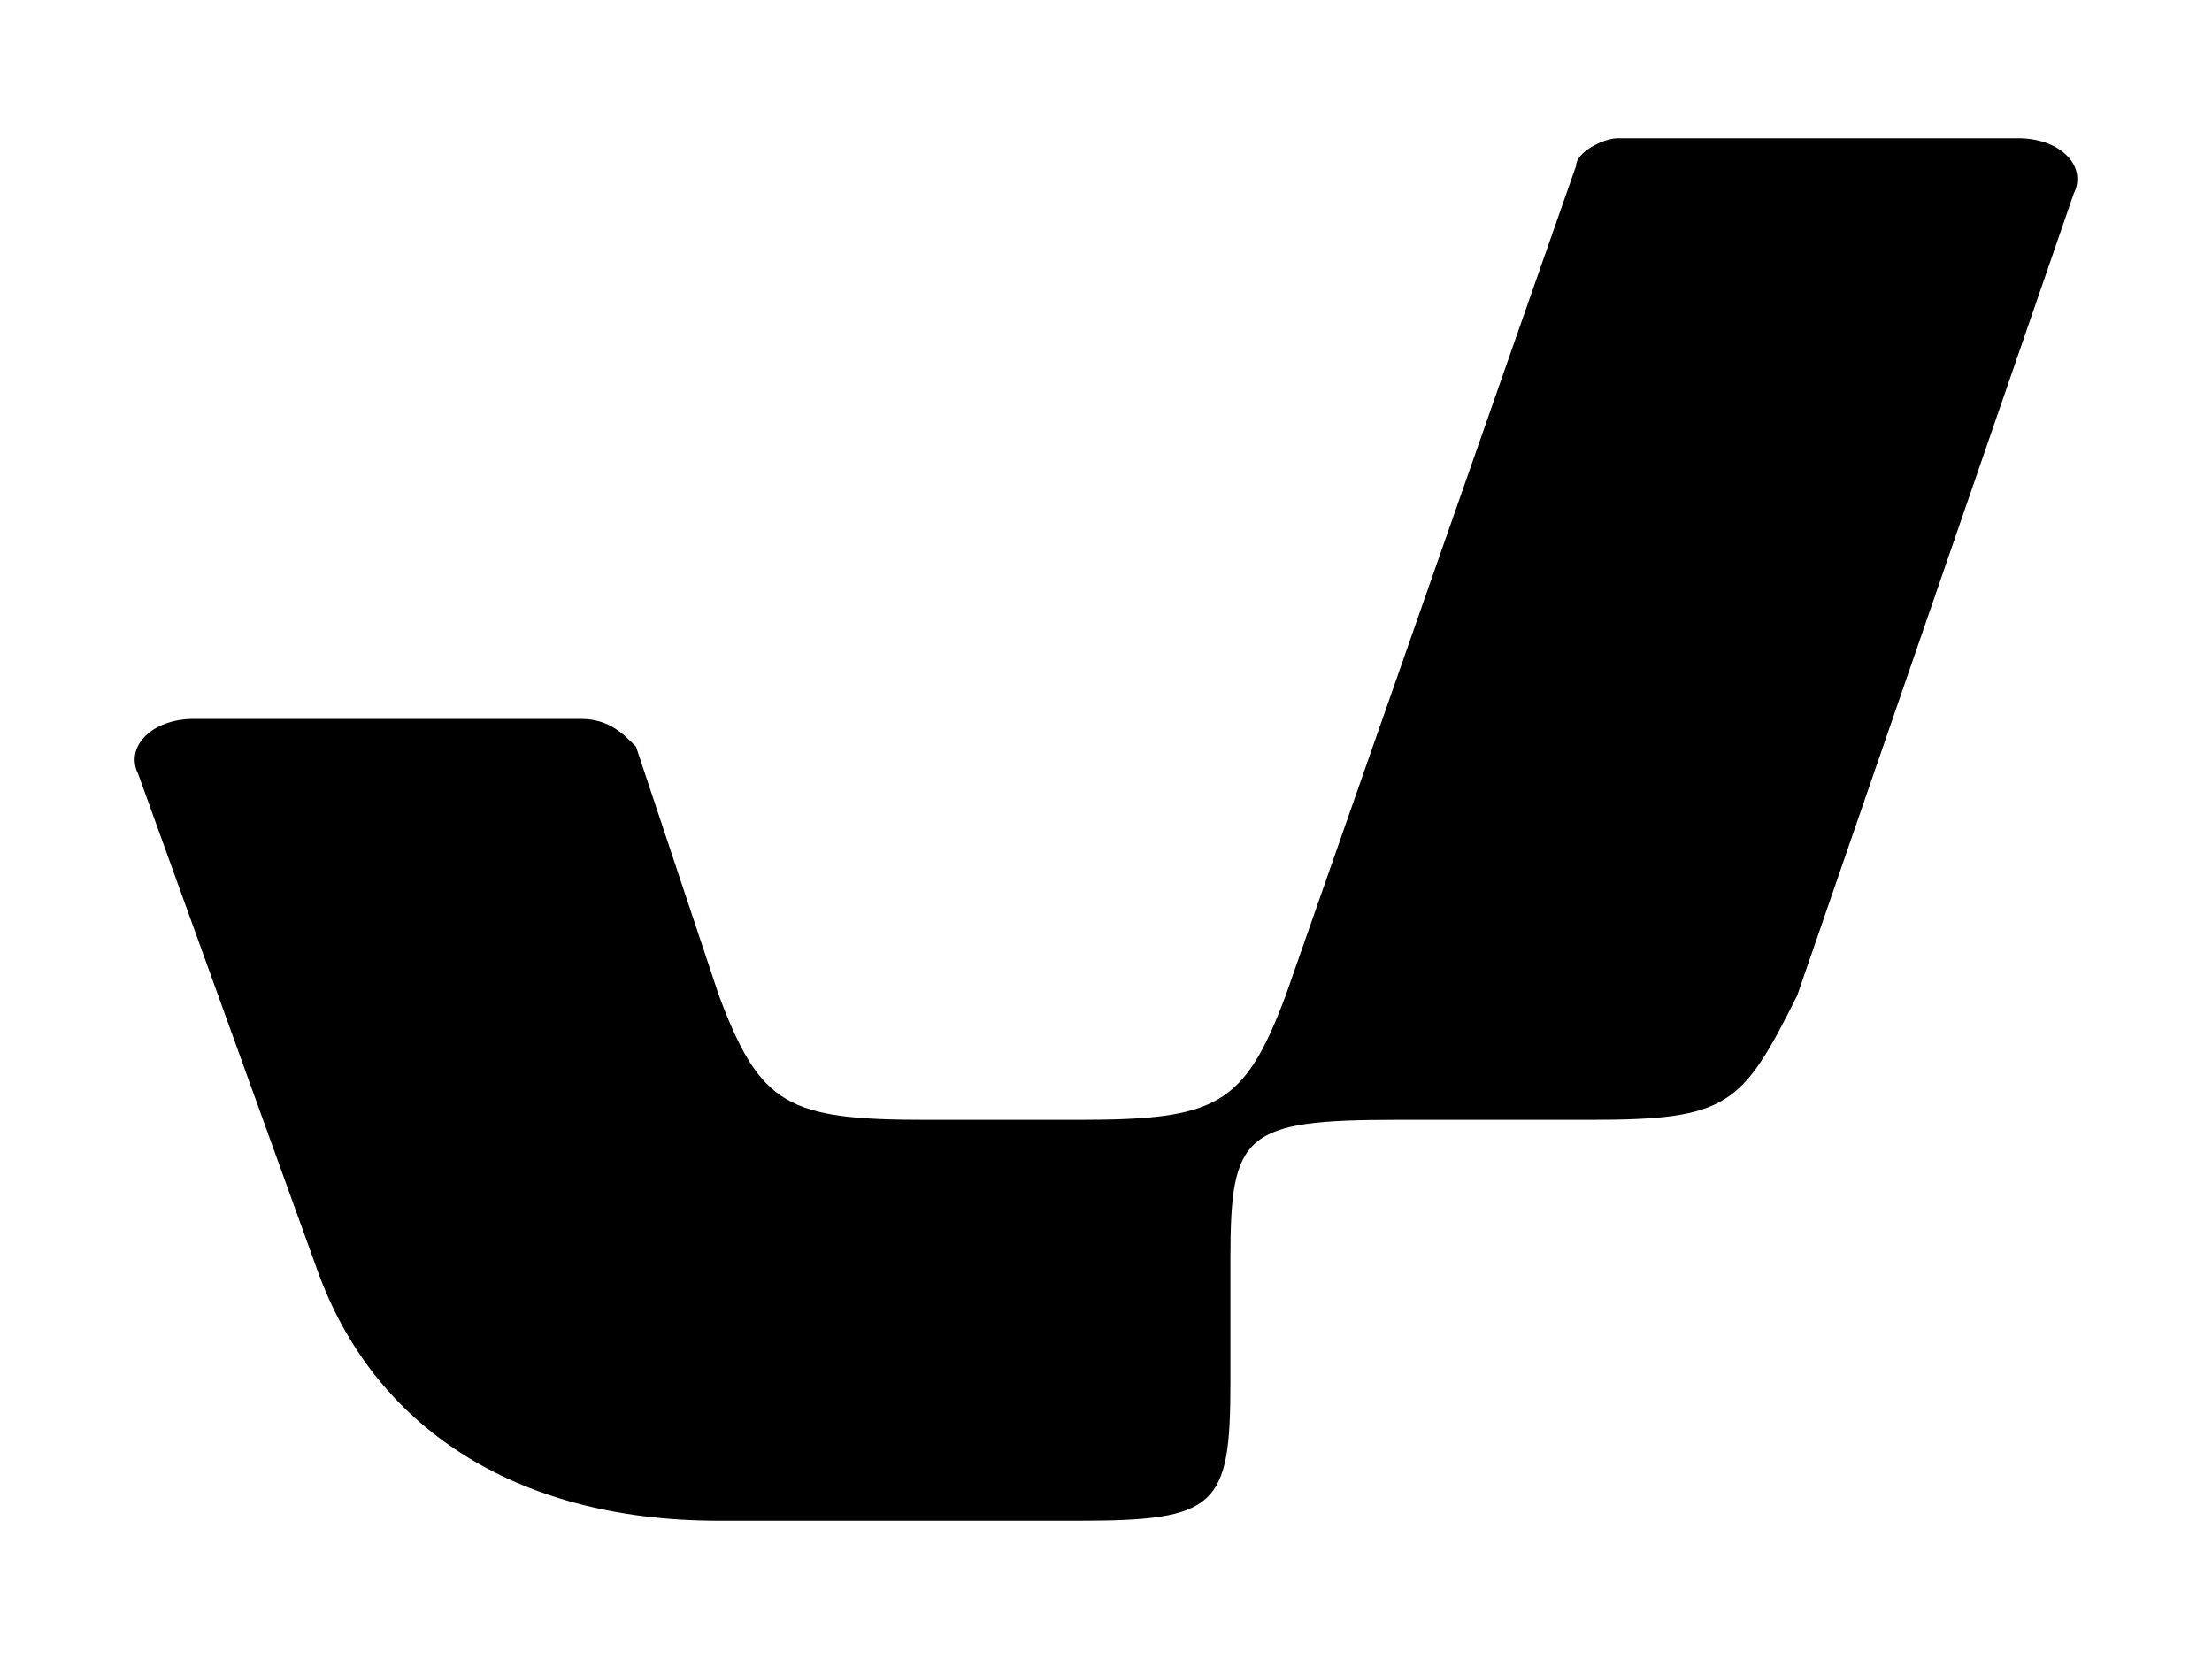
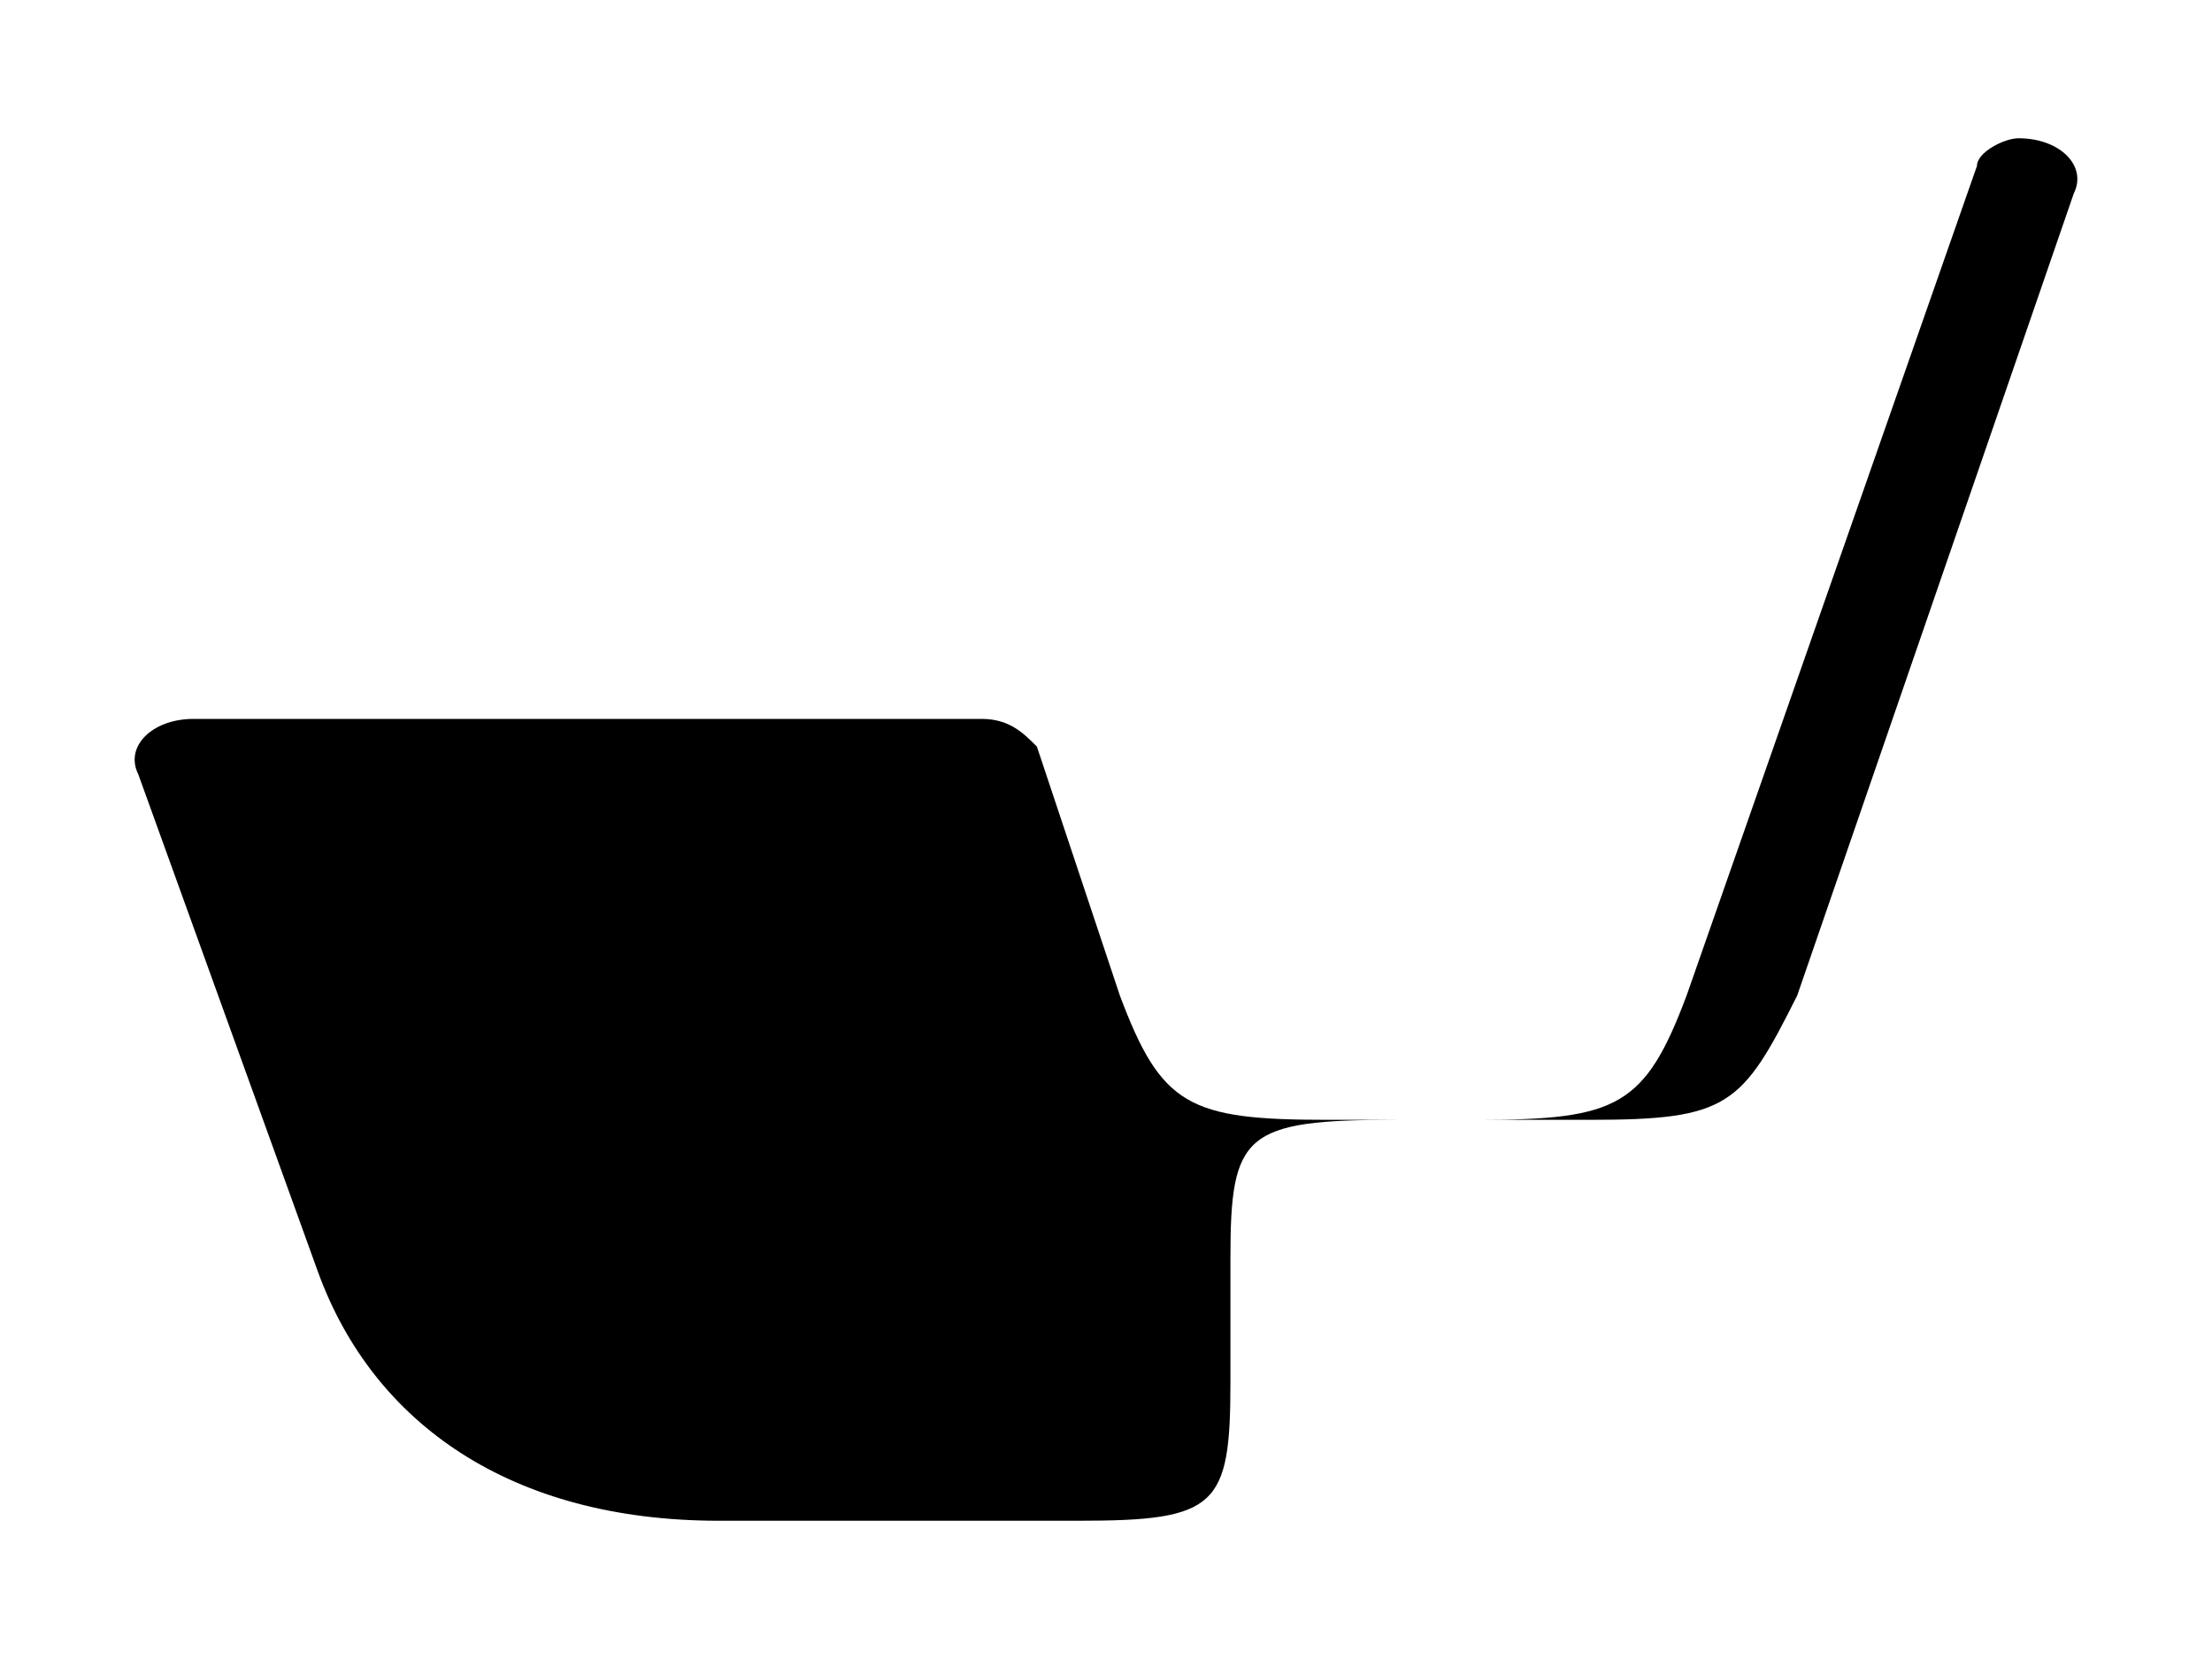
<svg xmlns="http://www.w3.org/2000/svg" version="1.2" viewBox="0 0 16 12" width="16" height="12">
-   <path d="m1.4 5.2c-0.3 0-0.5 0.2-0.4 0.4l1.3 3.6c0.4 1.1 1.4 1.8 2.9 1.8h2.6c1 0 1.1-0.1 1.1-1v-0.9c0-0.9 0.1-1 1.2-1h1.4c1 0 1.1-0.1 1.5-0.9l2-5.8c0.1-0.2-0.1-0.4-0.4-0.4h-2.9c-0.1 0-0.3 0.1-0.3 0.2l-2.1 6c-0.3 0.8-0.5 0.9-1.5 0.9h-1.1c-1 0-1.2-0.1-1.5-0.9l-0.6-1.8c-0.1-0.1-0.2-0.2-0.4-0.2z" />
+   <path d="m1.4 5.2c-0.3 0-0.5 0.2-0.4 0.4l1.3 3.6c0.4 1.1 1.4 1.8 2.9 1.8h2.6c1 0 1.1-0.1 1.1-1v-0.9c0-0.9 0.1-1 1.2-1h1.4c1 0 1.1-0.1 1.5-0.9l2-5.8c0.1-0.2-0.1-0.4-0.4-0.4c-0.1 0-0.3 0.1-0.3 0.2l-2.1 6c-0.3 0.8-0.5 0.9-1.5 0.9h-1.1c-1 0-1.2-0.1-1.5-0.9l-0.6-1.8c-0.1-0.1-0.2-0.2-0.4-0.2z" />
</svg>